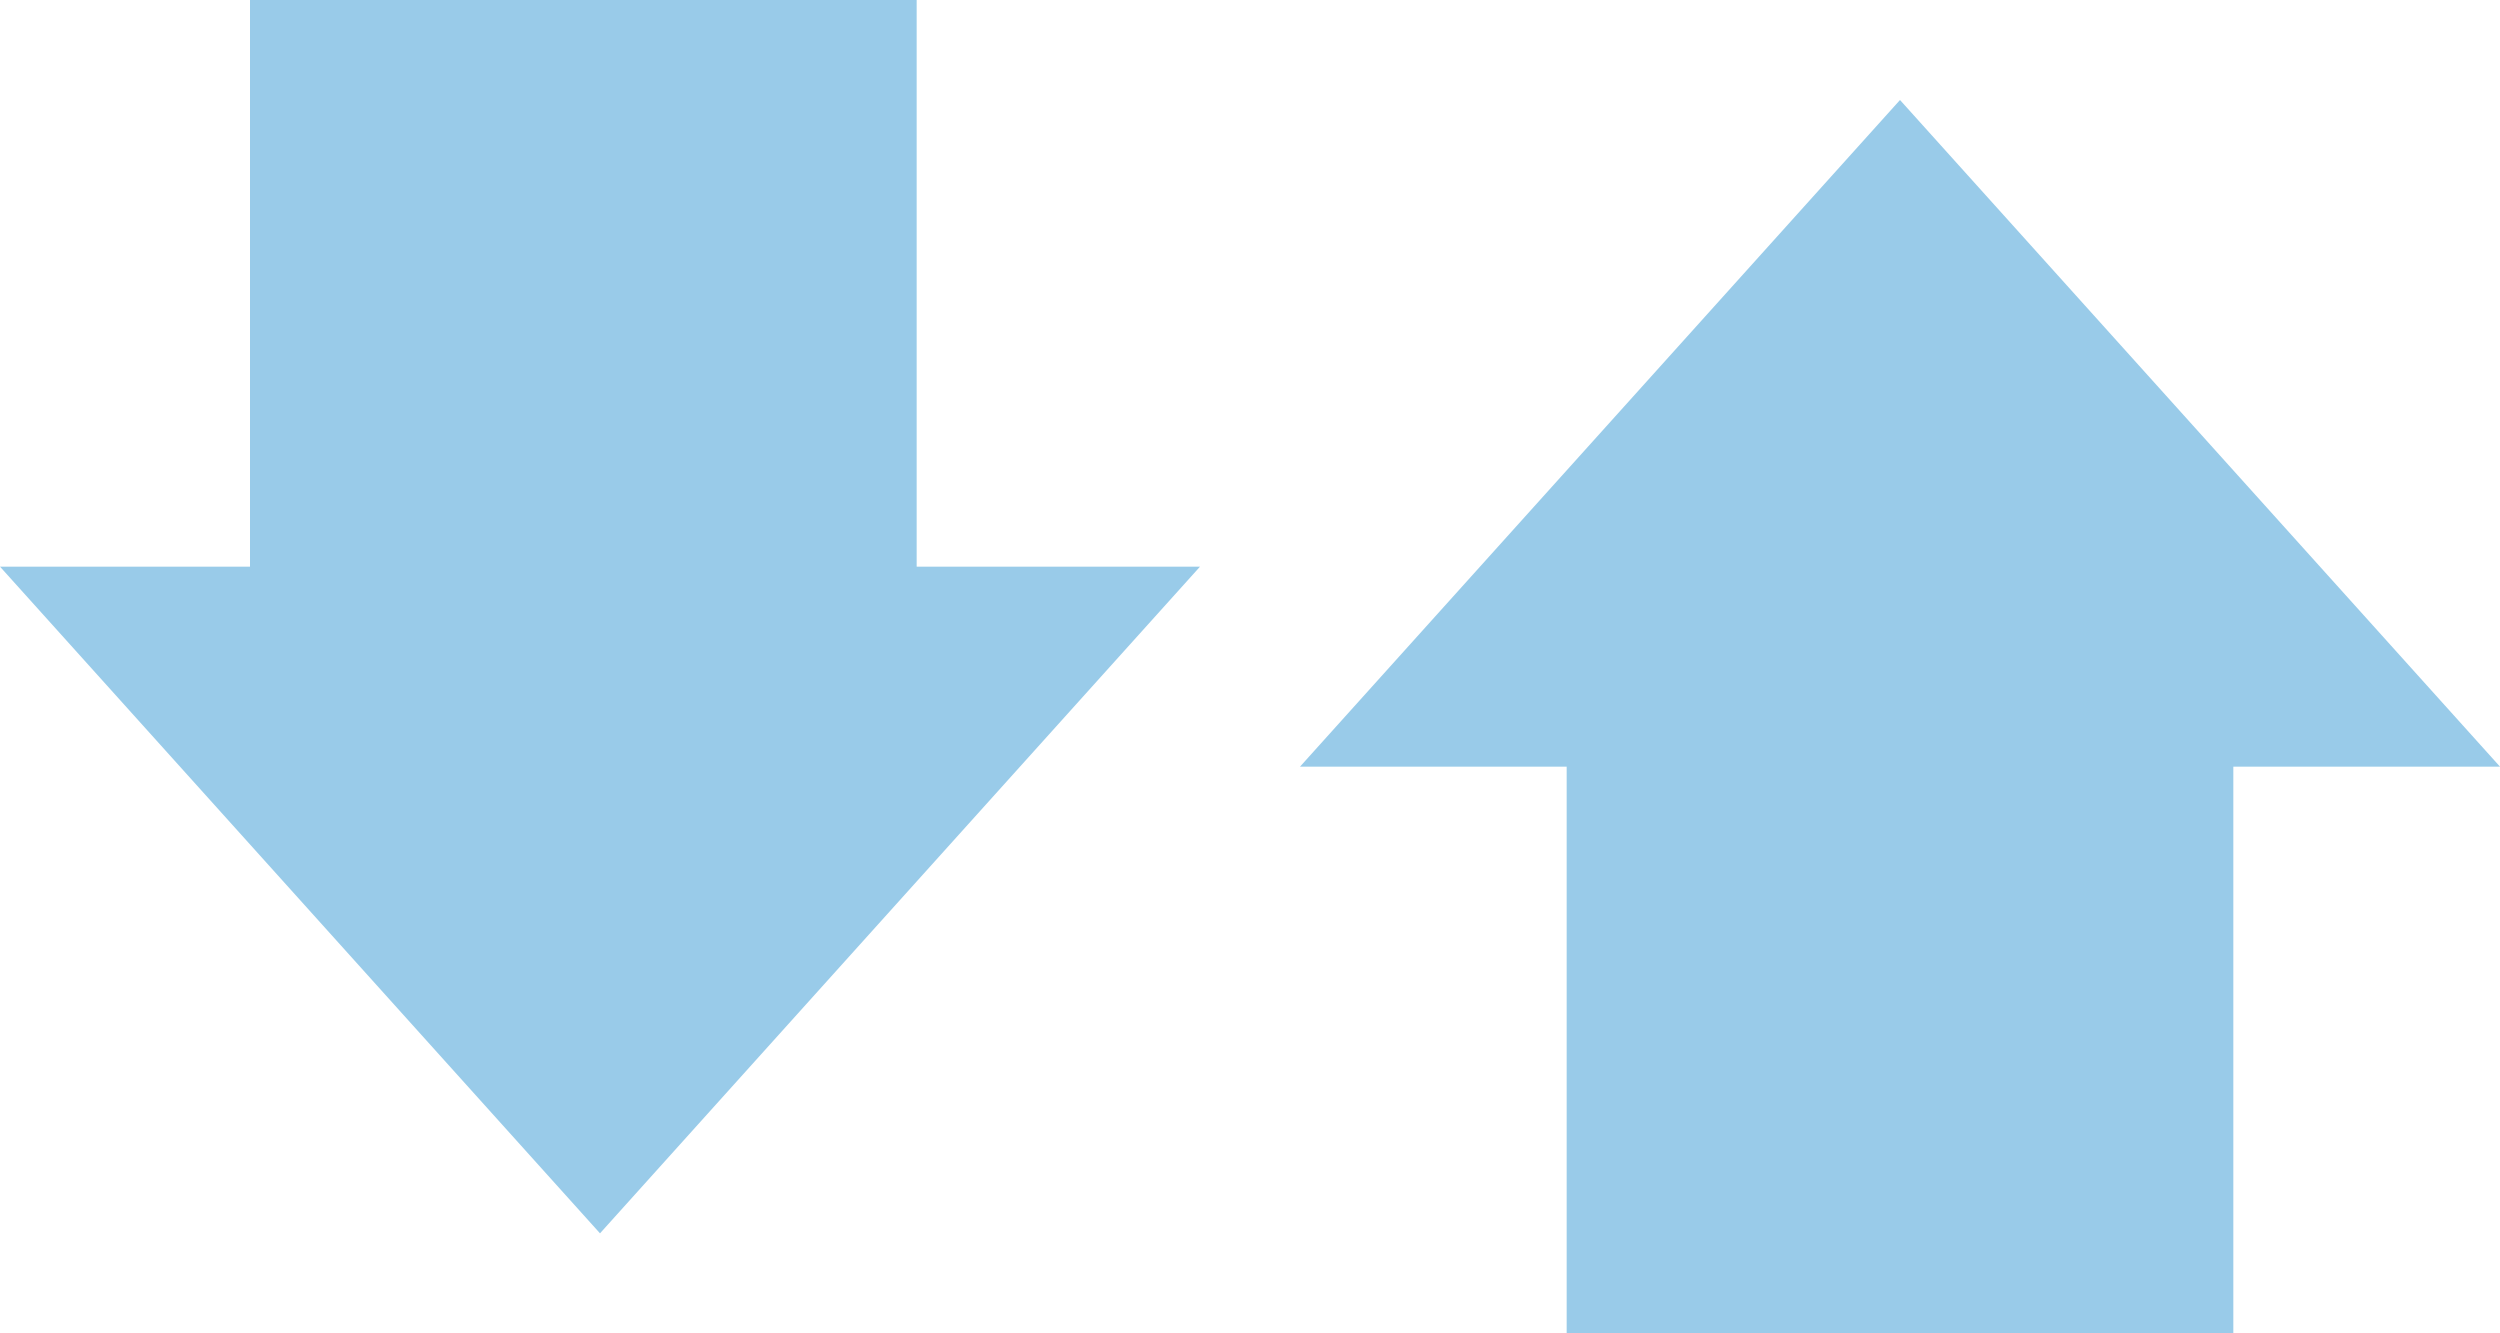
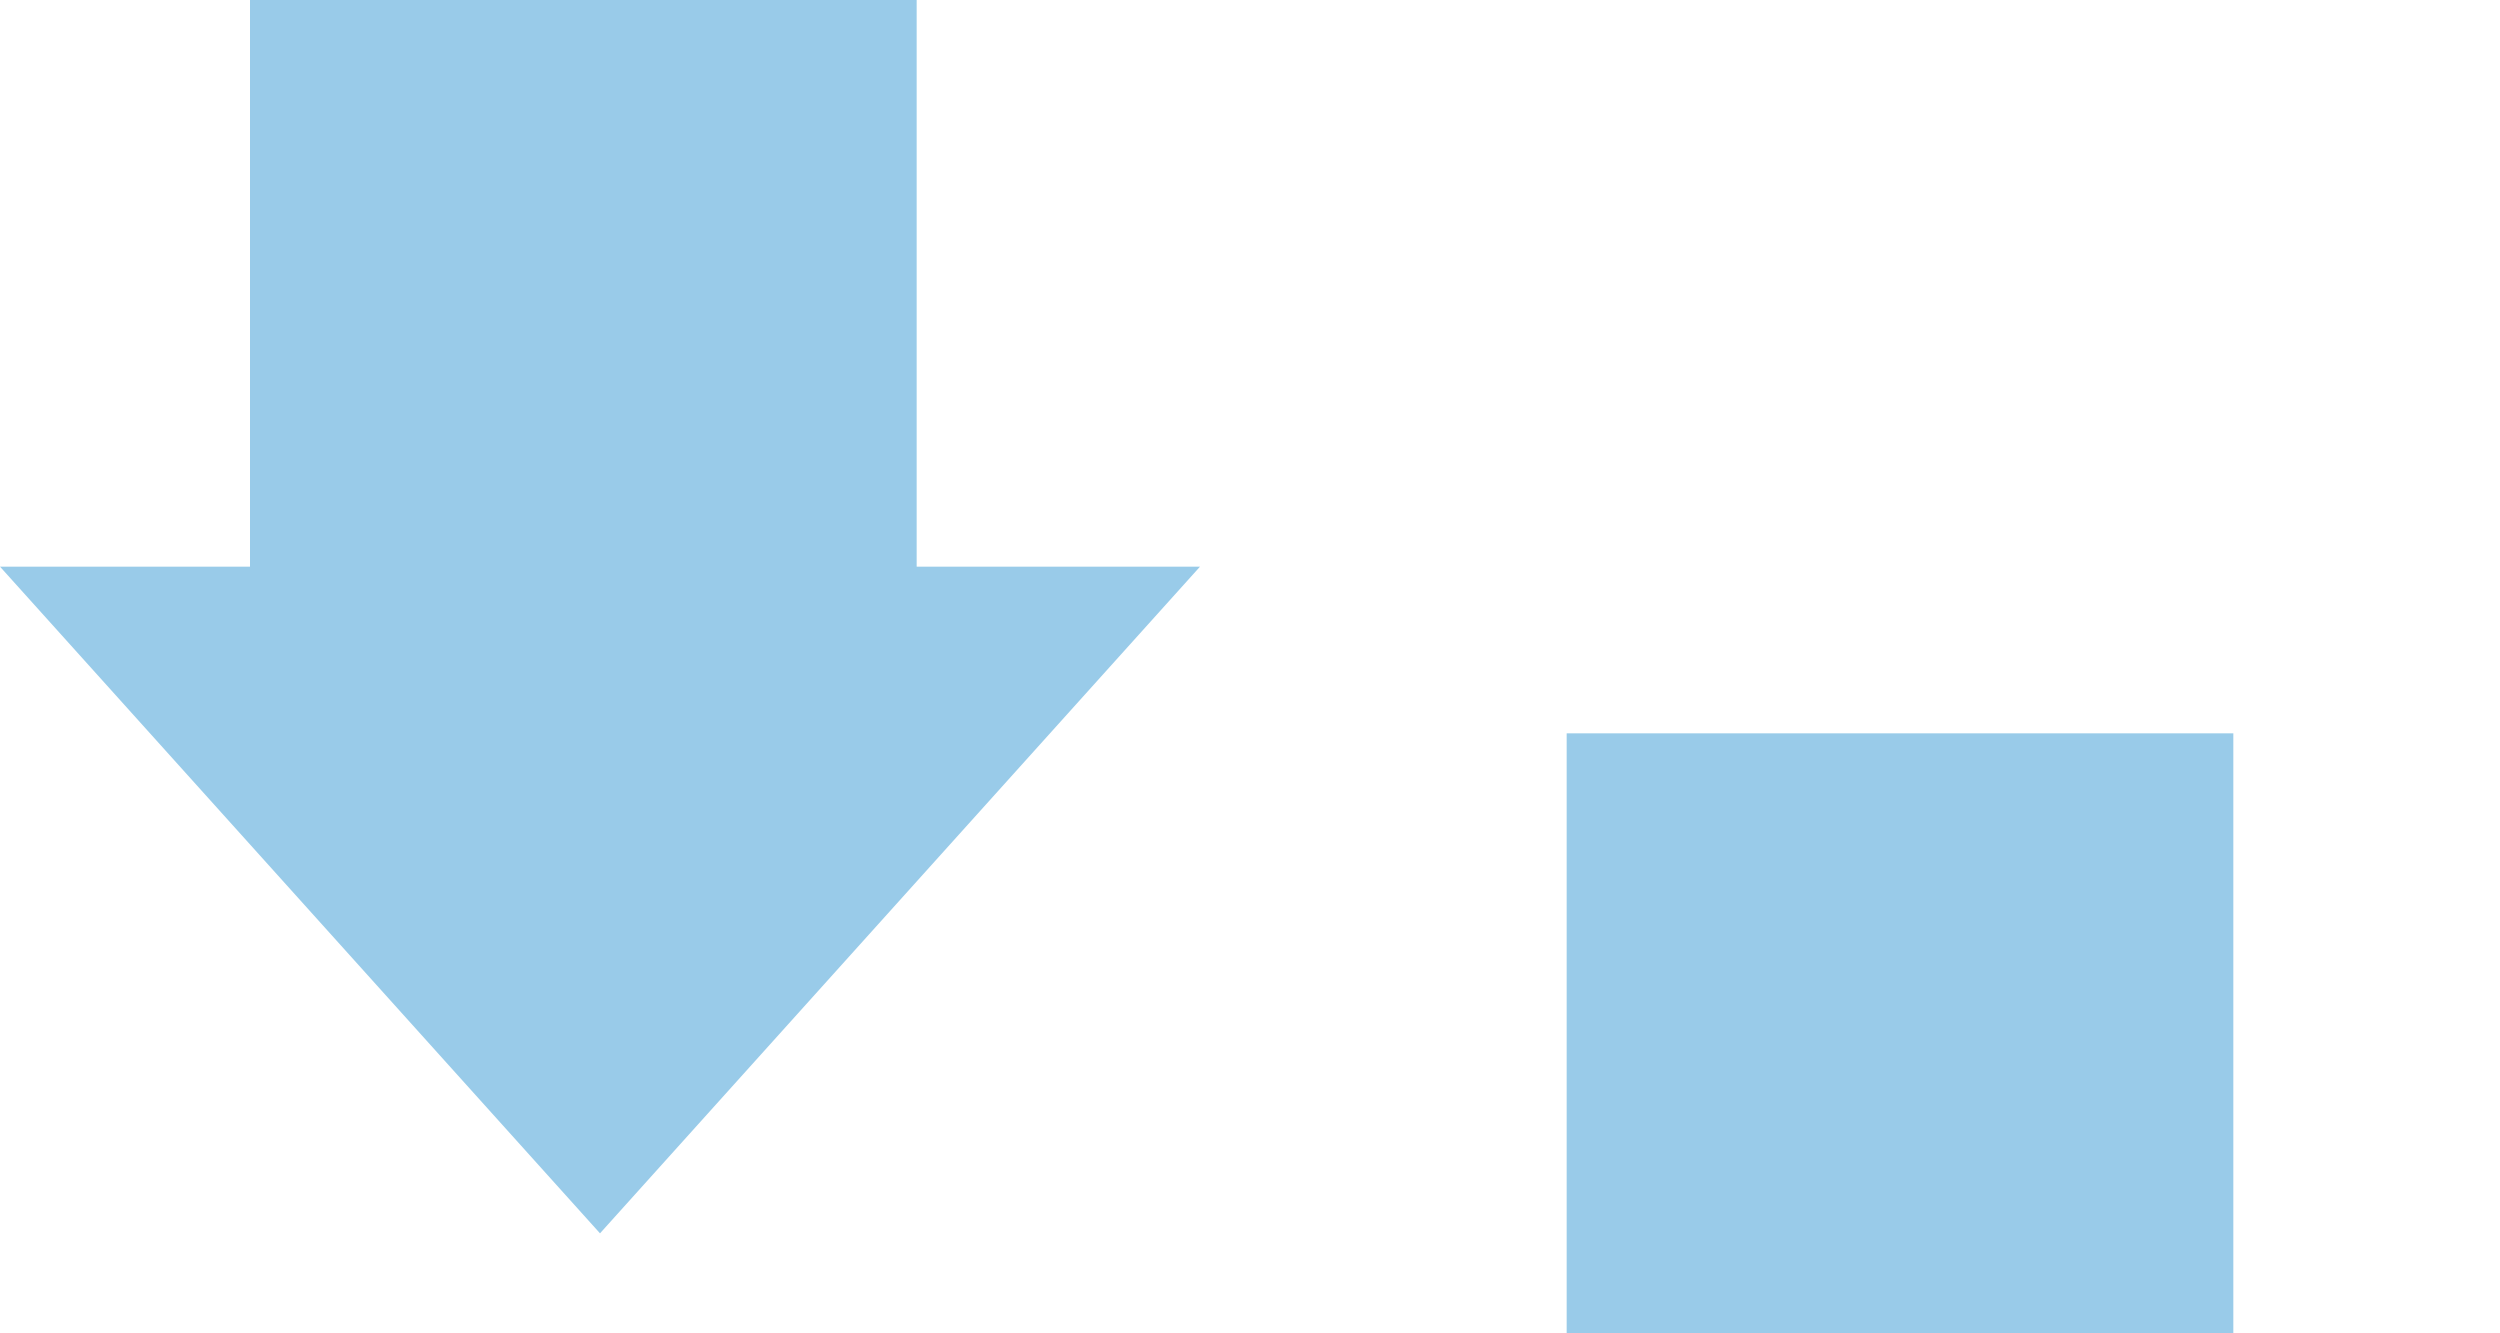
<svg xmlns="http://www.w3.org/2000/svg" width="150" height="80" viewBox="0 0 150 80">
  <g id="グループ_9222" data-name="グループ 9222" transform="translate(-700 -2592)" opacity="0.4">
-     <path id="多角形_16" data-name="多角形 16" d="M36,0,72,40H0Z" transform="translate(778 2598)" fill="#007ec7" />
    <rect id="長方形_11738" data-name="長方形 11738" width="40" height="36" transform="translate(794 2636)" fill="#007ec7" />
    <path id="多角形_17" data-name="多角形 17" d="M36,0,72,40H0Z" transform="translate(772 2666) rotate(-180)" fill="#007ec7" />
    <rect id="長方形_11739" data-name="長方形 11739" width="40" height="36" transform="translate(755 2628) rotate(180)" fill="#007ec7" />
  </g>
</svg>